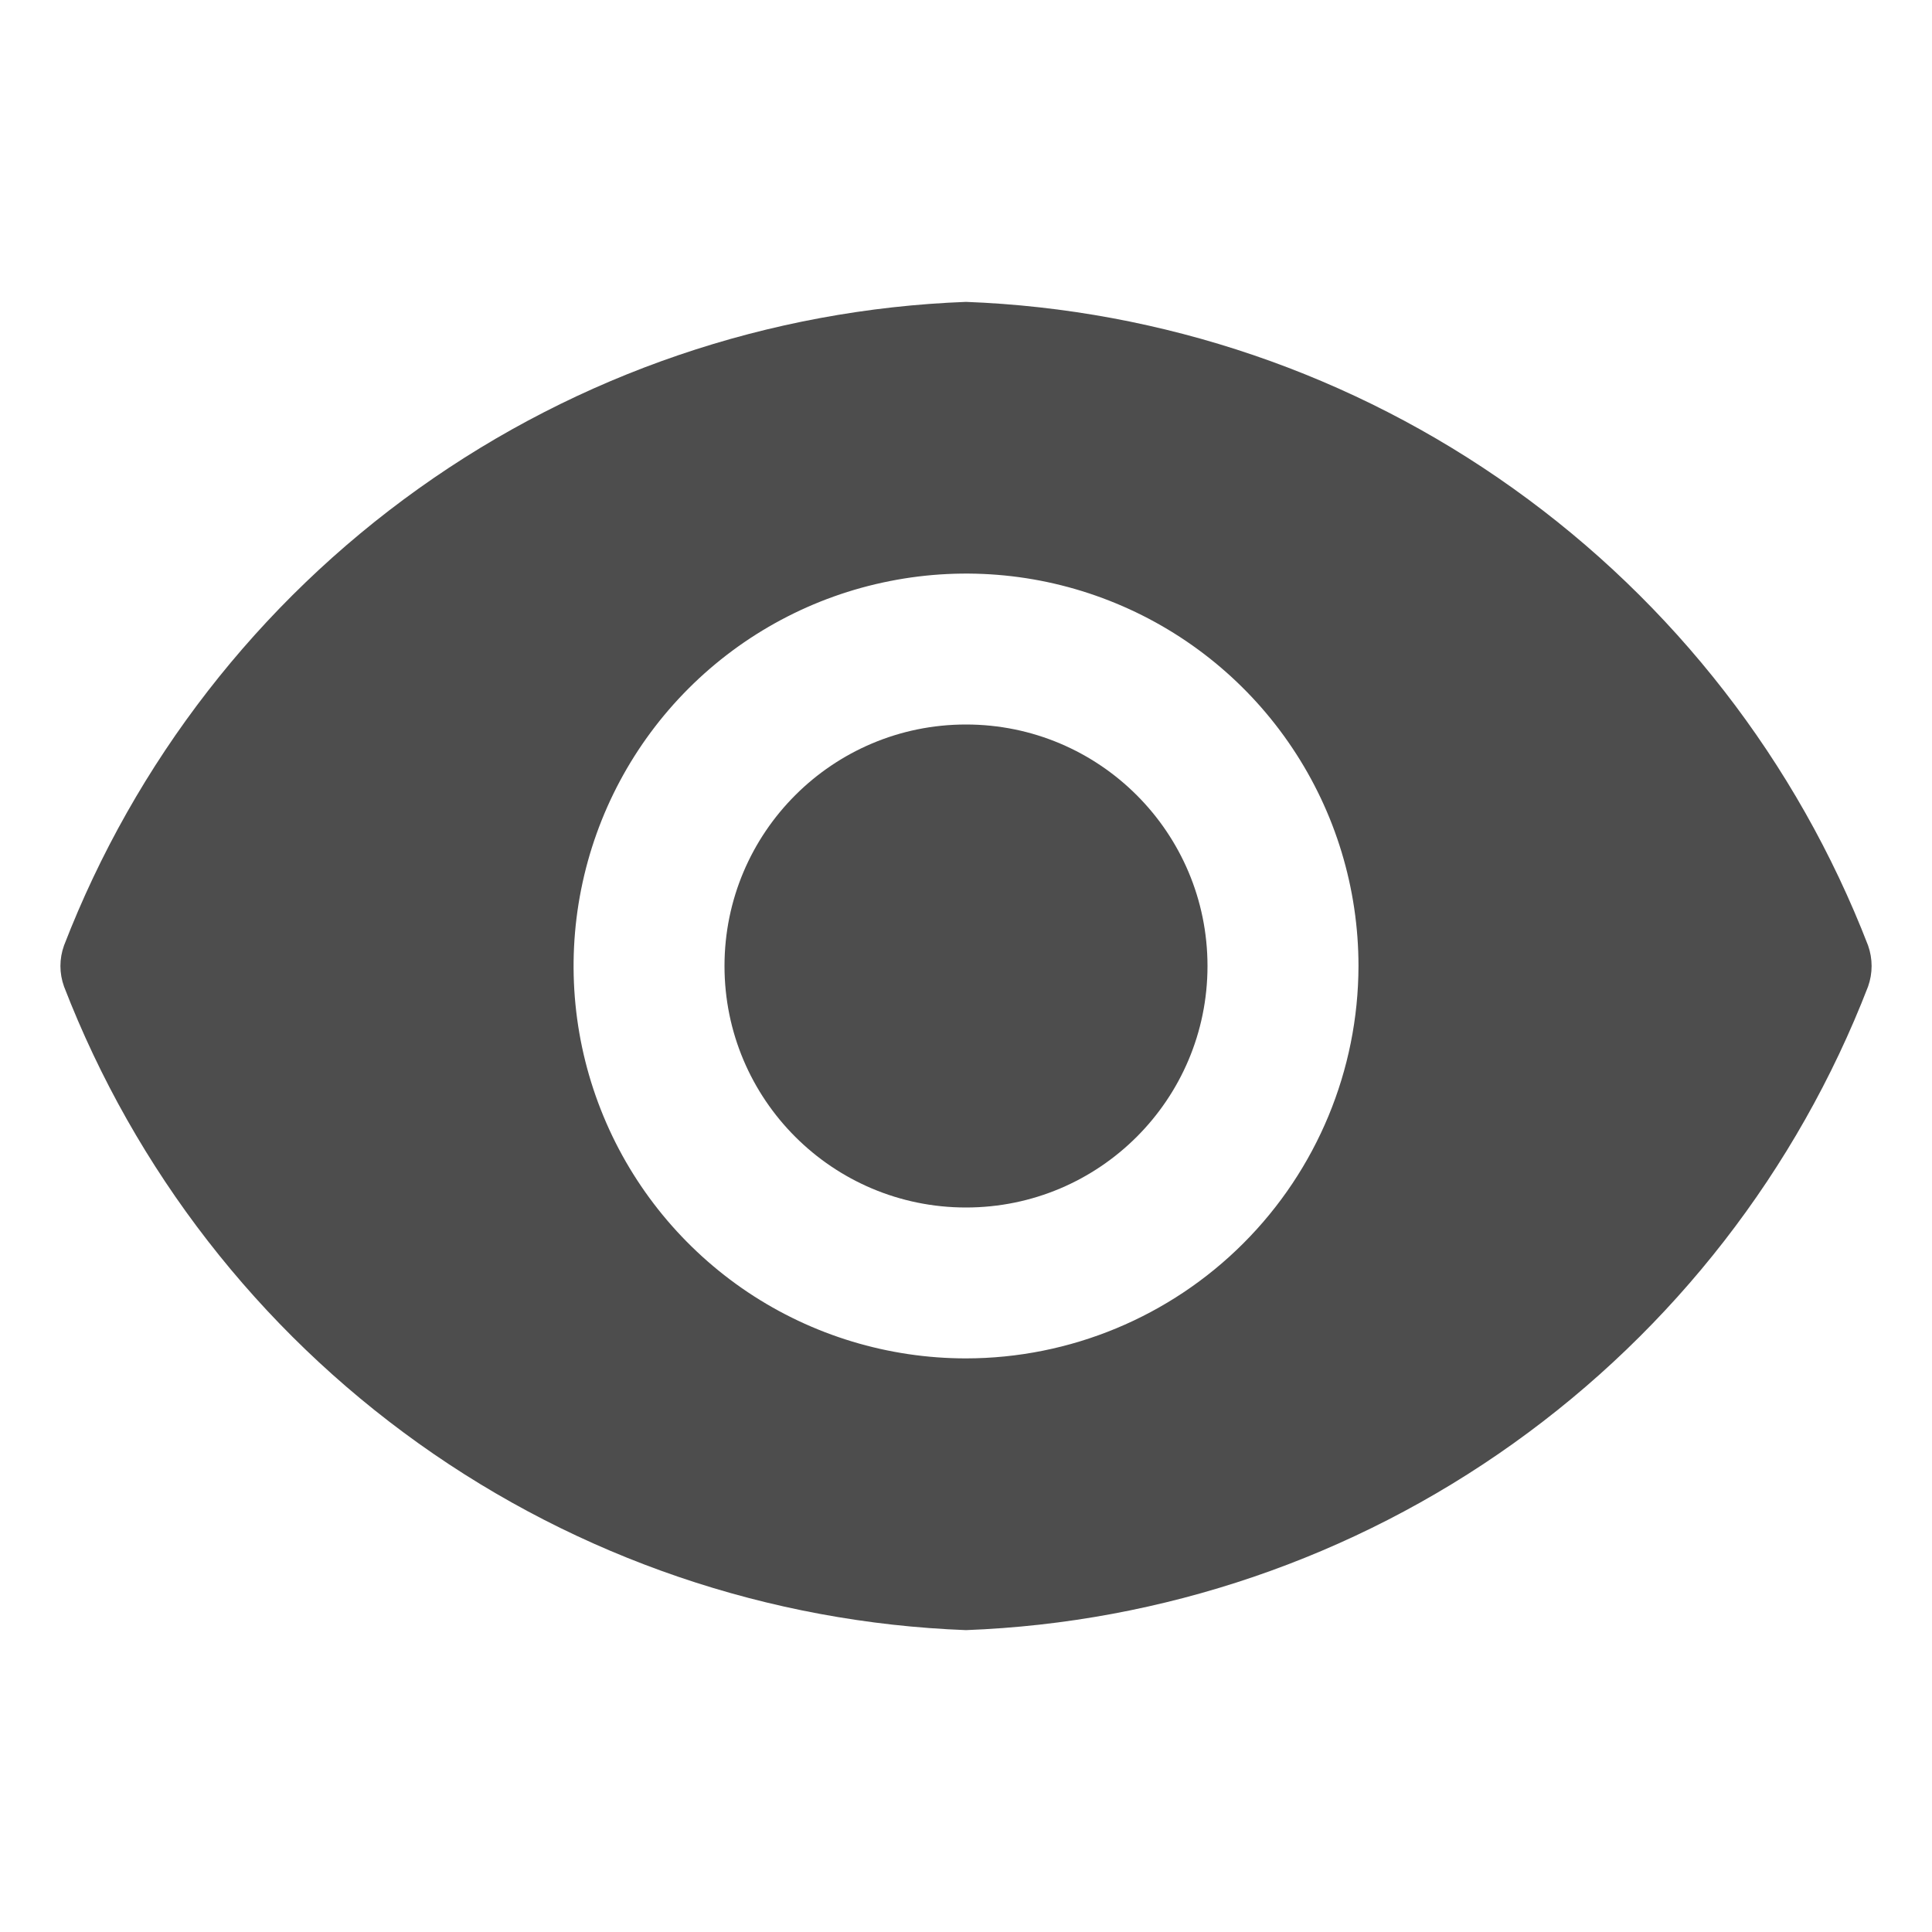
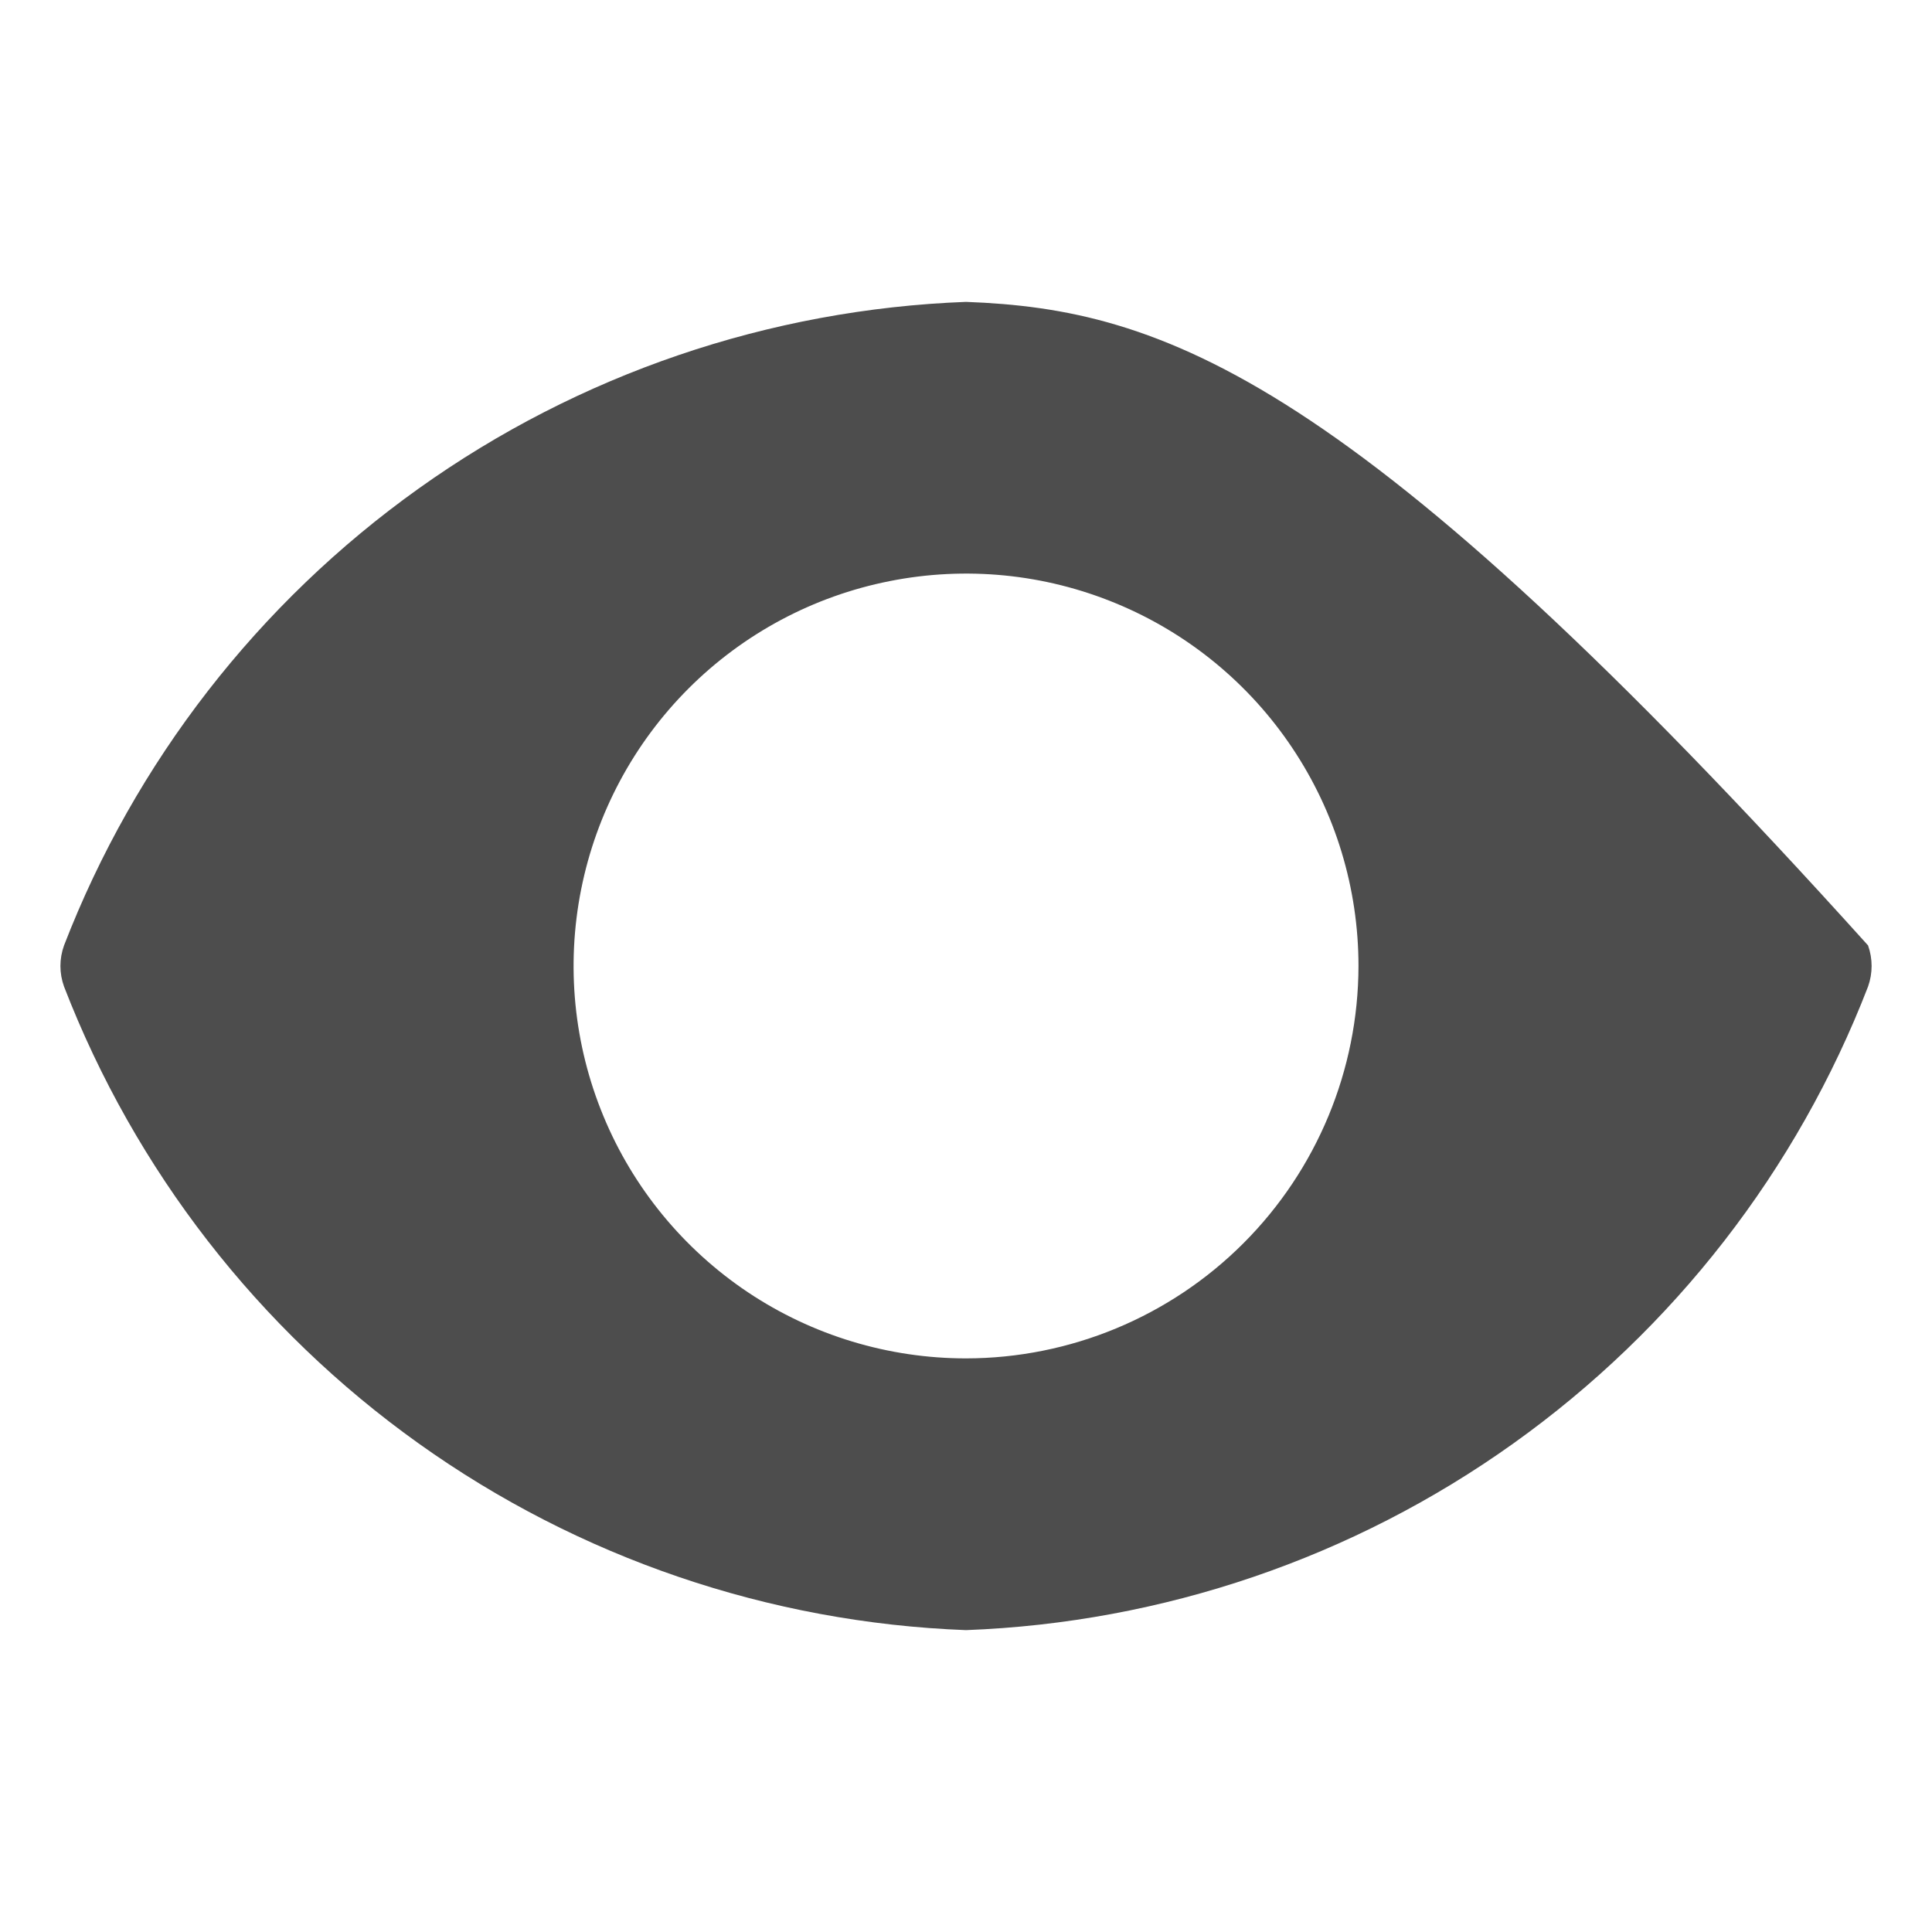
<svg xmlns="http://www.w3.org/2000/svg" width="20" height="20" viewBox="0 0 20 20" fill="none">
-   <path d="M10 12.5C11.381 12.5 12.5 11.381 12.5 10C12.5 8.619 11.381 7.5 10 7.5C8.619 7.5 7.5 8.619 7.5 10C7.5 11.381 8.619 12.5 10 12.5Z" fill="#4D4D4D" />
-   <path d="M19.338 9.787C18.603 7.886 17.326 6.242 15.667 5.058C14.008 3.873 12.037 3.202 10 3.125C7.963 3.202 5.993 3.873 4.333 5.058C2.674 6.242 1.398 7.886 0.663 9.787C0.613 9.925 0.613 10.075 0.663 10.213C1.398 12.114 2.674 13.758 4.333 14.942C5.993 16.127 7.963 16.798 10 16.875C12.037 16.798 14.008 16.127 15.667 14.942C17.326 13.758 18.603 12.114 19.338 10.213C19.387 10.075 19.387 9.925 19.338 9.787ZM10 14.062C9.197 14.062 8.411 13.824 7.743 13.378C7.075 12.931 6.554 12.297 6.247 11.555C5.939 10.812 5.859 9.995 6.016 9.207C6.173 8.419 6.559 7.696 7.128 7.127C7.696 6.559 8.42 6.172 9.208 6.016C9.996 5.859 10.812 5.939 11.555 6.247C12.297 6.554 12.932 7.075 13.378 7.743C13.825 8.411 14.063 9.197 14.063 10C14.061 11.077 13.633 12.109 12.871 12.871C12.11 13.632 11.077 14.061 10 14.062Z" fill="#4D4D4D" />
+   <path d="M19.338 9.787C14.008 3.873 12.037 3.202 10 3.125C7.963 3.202 5.993 3.873 4.333 5.058C2.674 6.242 1.398 7.886 0.663 9.787C0.613 9.925 0.613 10.075 0.663 10.213C1.398 12.114 2.674 13.758 4.333 14.942C5.993 16.127 7.963 16.798 10 16.875C12.037 16.798 14.008 16.127 15.667 14.942C17.326 13.758 18.603 12.114 19.338 10.213C19.387 10.075 19.387 9.925 19.338 9.787ZM10 14.062C9.197 14.062 8.411 13.824 7.743 13.378C7.075 12.931 6.554 12.297 6.247 11.555C5.939 10.812 5.859 9.995 6.016 9.207C6.173 8.419 6.559 7.696 7.128 7.127C7.696 6.559 8.42 6.172 9.208 6.016C9.996 5.859 10.812 5.939 11.555 6.247C12.297 6.554 12.932 7.075 13.378 7.743C13.825 8.411 14.063 9.197 14.063 10C14.061 11.077 13.633 12.109 12.871 12.871C12.11 13.632 11.077 14.061 10 14.062Z" fill="#4D4D4D" />
</svg>